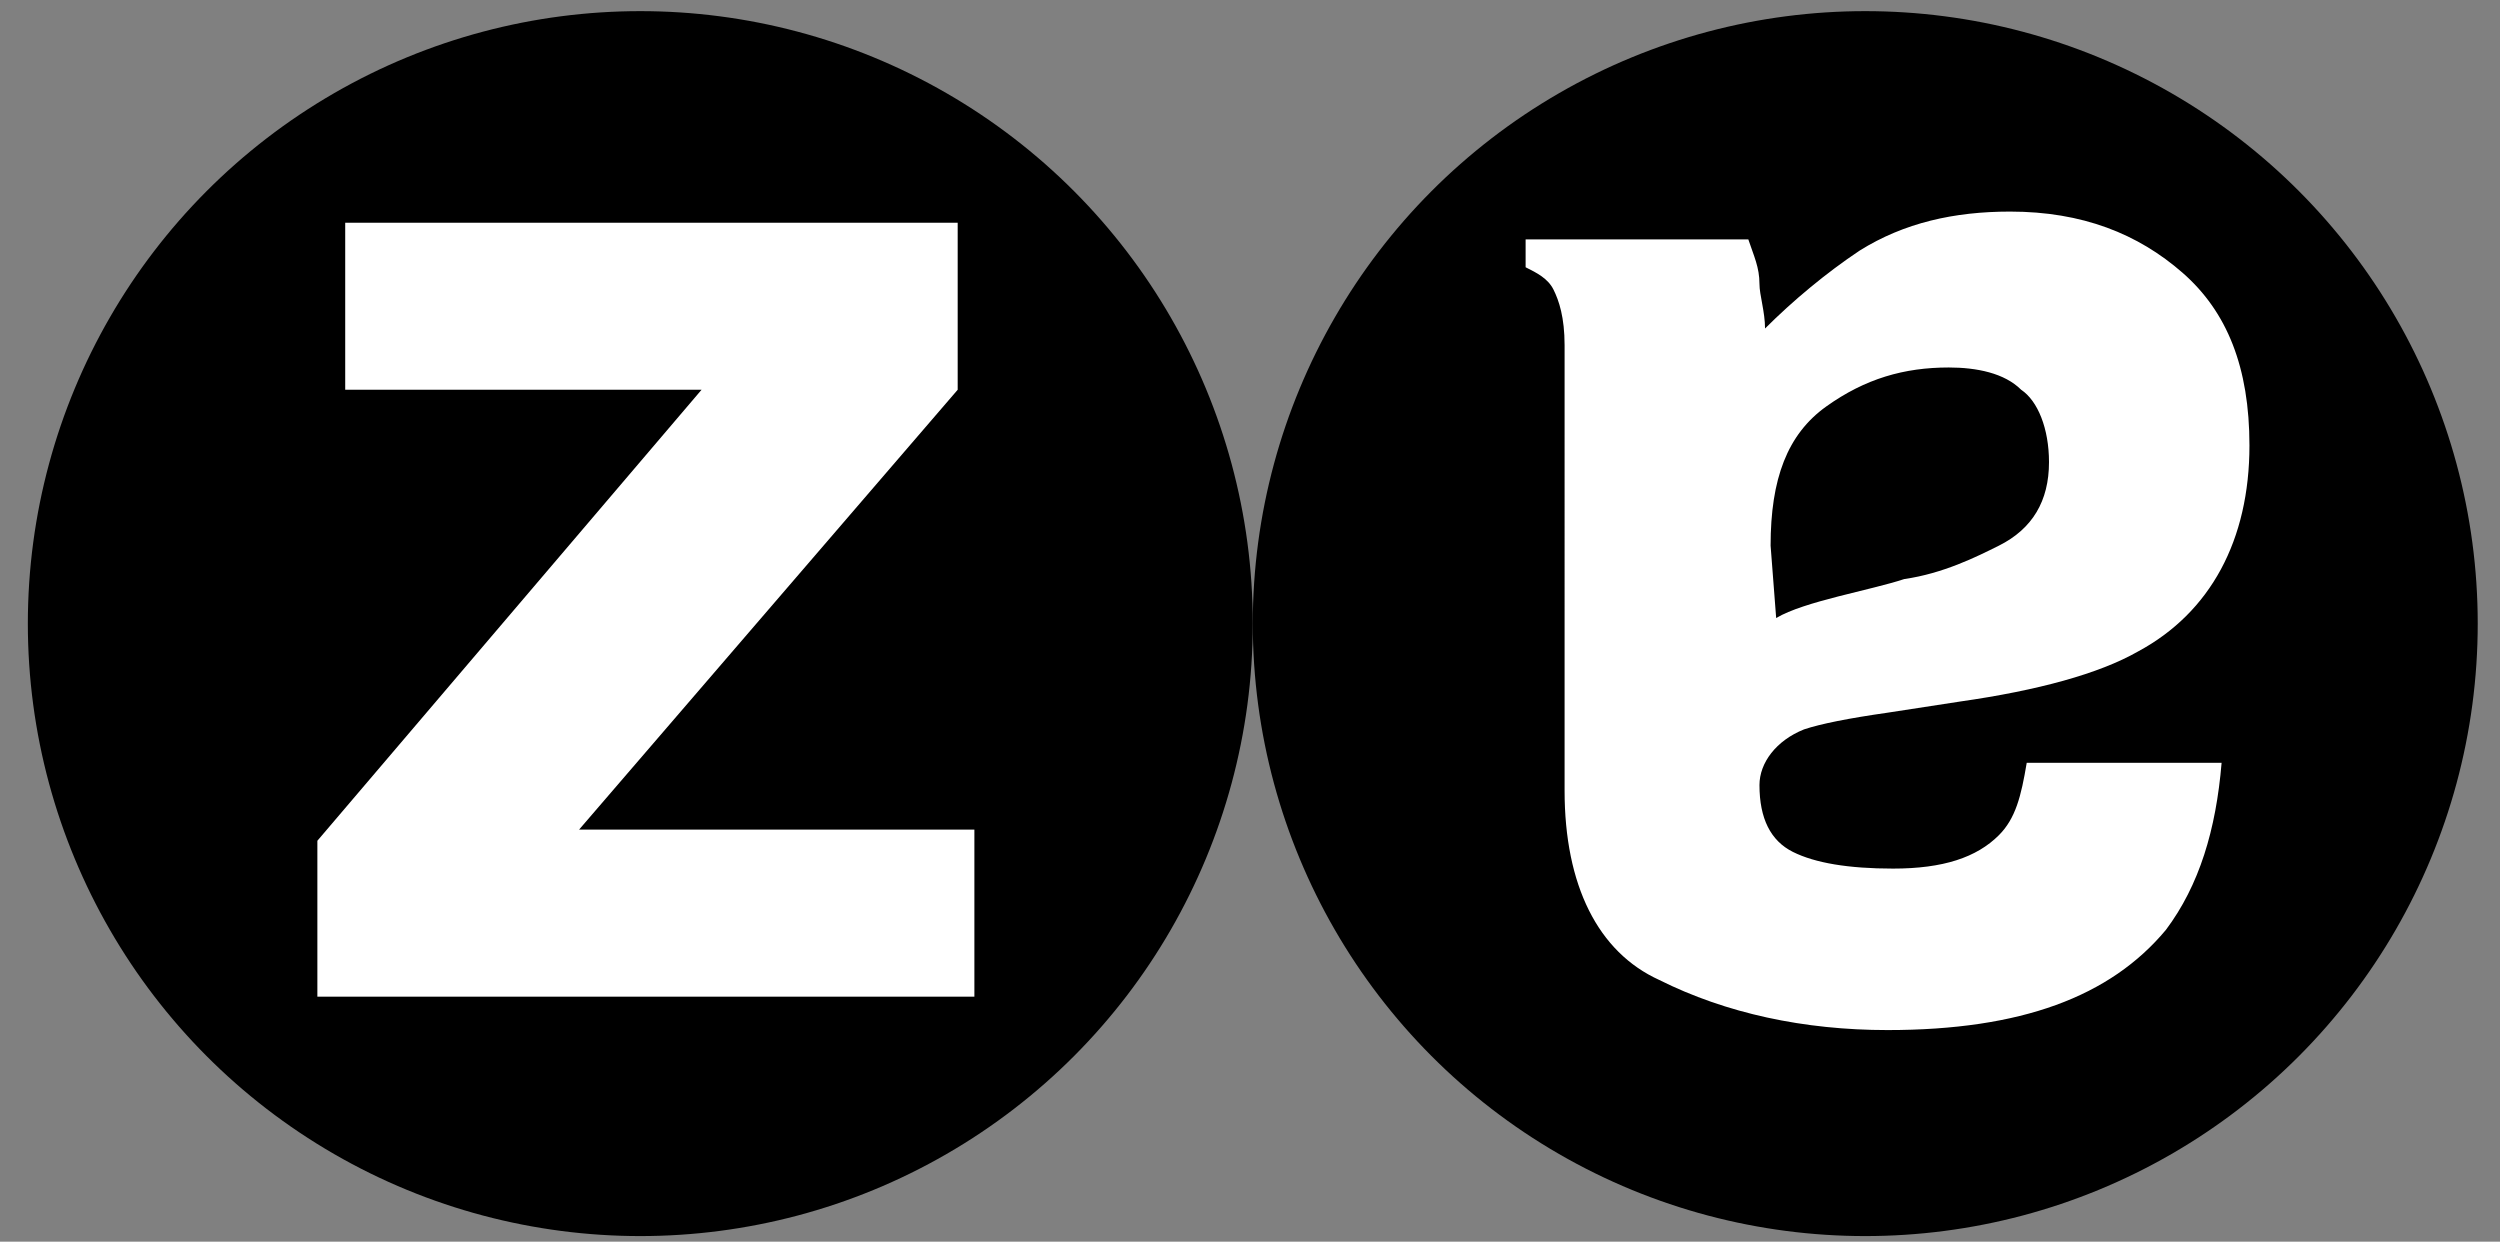
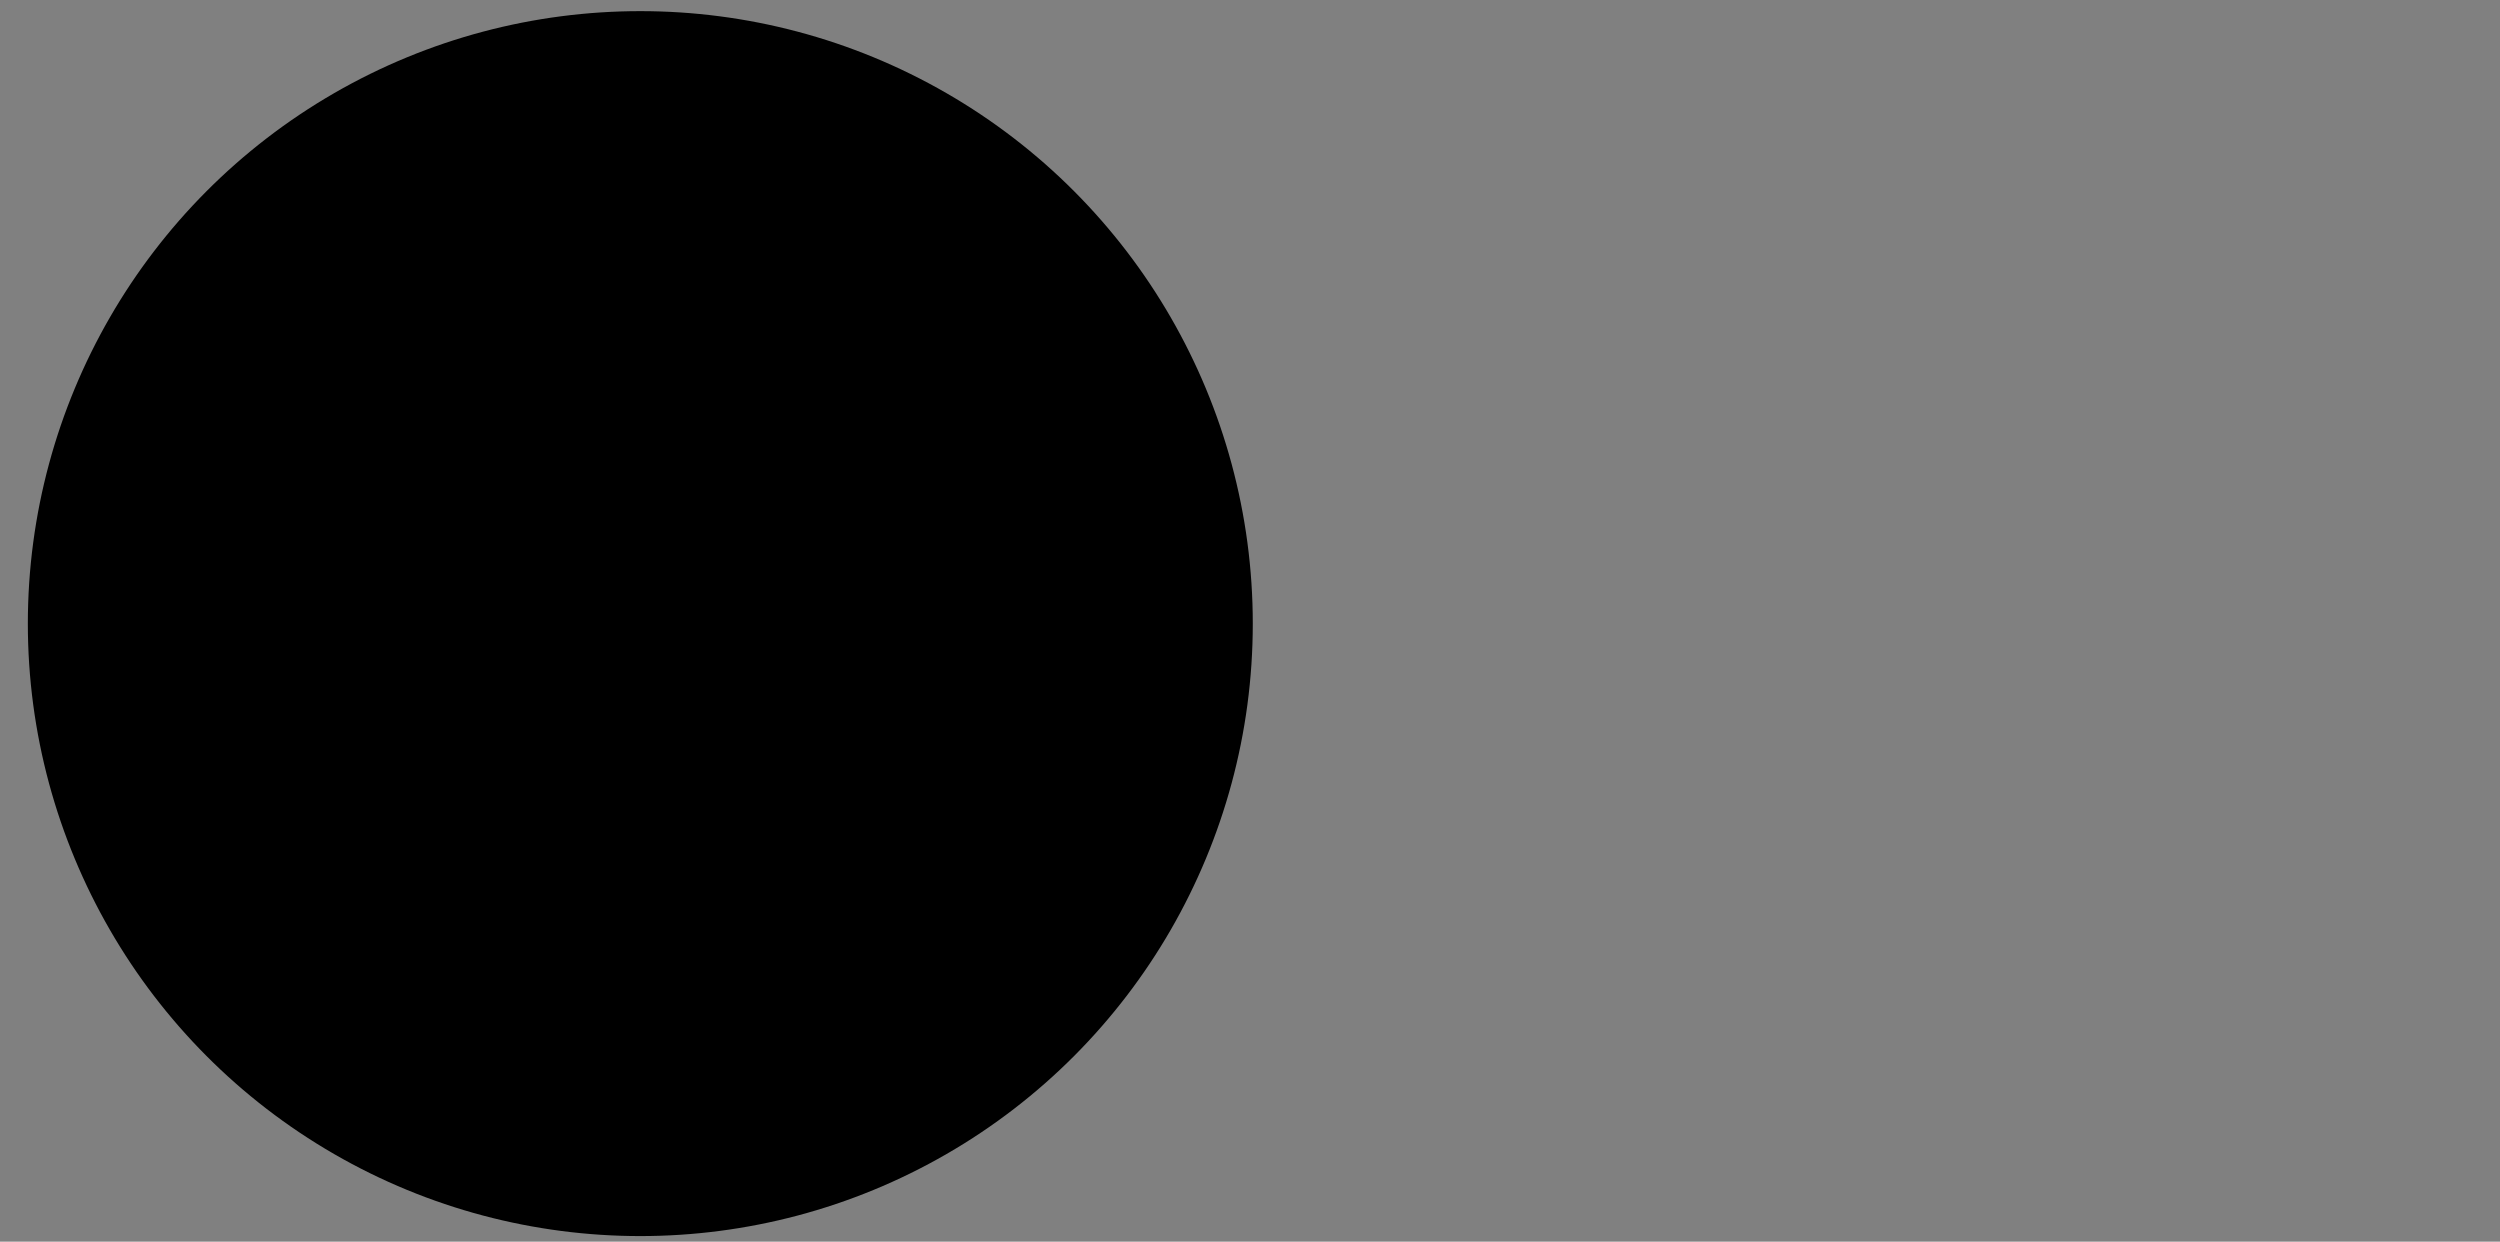
<svg xmlns="http://www.w3.org/2000/svg" version="1.1" id="Layer_1" x="0px" y="0px" viewBox="0 0 44.9 22.3" style="enable-background:new 0 0 44.9 22.3;" xml:space="preserve">
  <rect x="0" y="0" width="44.9" height="22.3" fill="#808080" stroke="none" />
  <style type="text/css">
	.st0{fill:#FFFFFF;}
</style>
  <g>
    <circle cx="11.5" cy="11.2" r="11" />
    <g>
-       <path class="st0" d="M6.2,7V4h11v3l-6.8,7.9h7.1v3H5.7v-2.8L12.6,7H6.2z" />
-     </g>
-     <circle cx="33.5" cy="11.2" r="11" />
+       </g>
    <g>
-       <path class="st0" d="M33.9,12.8c-0.7,0.1-1.2,0.2-1.5,0.3c-0.5,0.2-0.8,0.6-0.8,1c0,0.6,0.2,1,0.6,1.2c0.4,0.2,1,0.3,1.8,0.3    c0.9,0,1.5-0.2,1.9-0.6c0.3-0.3,0.4-0.7,0.5-1.3h3.5c-0.1,1.2-0.4,2.2-1,3c-1,1.2-2.6,1.8-5,1.8c-1.5,0-2.9-0.3-4.1-0.9    c-1.1-0.5-1.7-1.7-1.7-3.4V7.8c0-0.4,0-1,0-1.6c0-0.5-0.1-0.8-0.2-1c-0.1-0.2-0.3-0.3-0.5-0.4V4.3h4c0.1,0.3,0.2,0.5,0.2,0.8    c0,0.2,0.1,0.5,0.1,0.8c0.5-0.5,1.1-1,1.7-1.4c0.8-0.5,1.7-0.7,2.7-0.7c1.3,0,2.3,0.4,3.1,1.1s1.2,1.7,1.2,3.1c0,1.7-0.7,3-2,3.7    c-0.7,0.4-1.8,0.7-3.2,0.9L33.9,12.8z M31.9,11.1c0.5-0.3,1.7-0.5,2.3-0.7c0.7-0.1,1.3-0.4,1.7-0.6c0.6-0.3,0.9-0.8,0.9-1.5    c0-0.6-0.2-1.1-0.5-1.3C36,6.7,35.5,6.6,35,6.6c-0.8,0-1.5,0.2-2.2,0.7s-1,1.3-1,2.5L31.9,11.1L31.9,11.1z" />
-     </g>
+       </g>
  </g>
</svg>